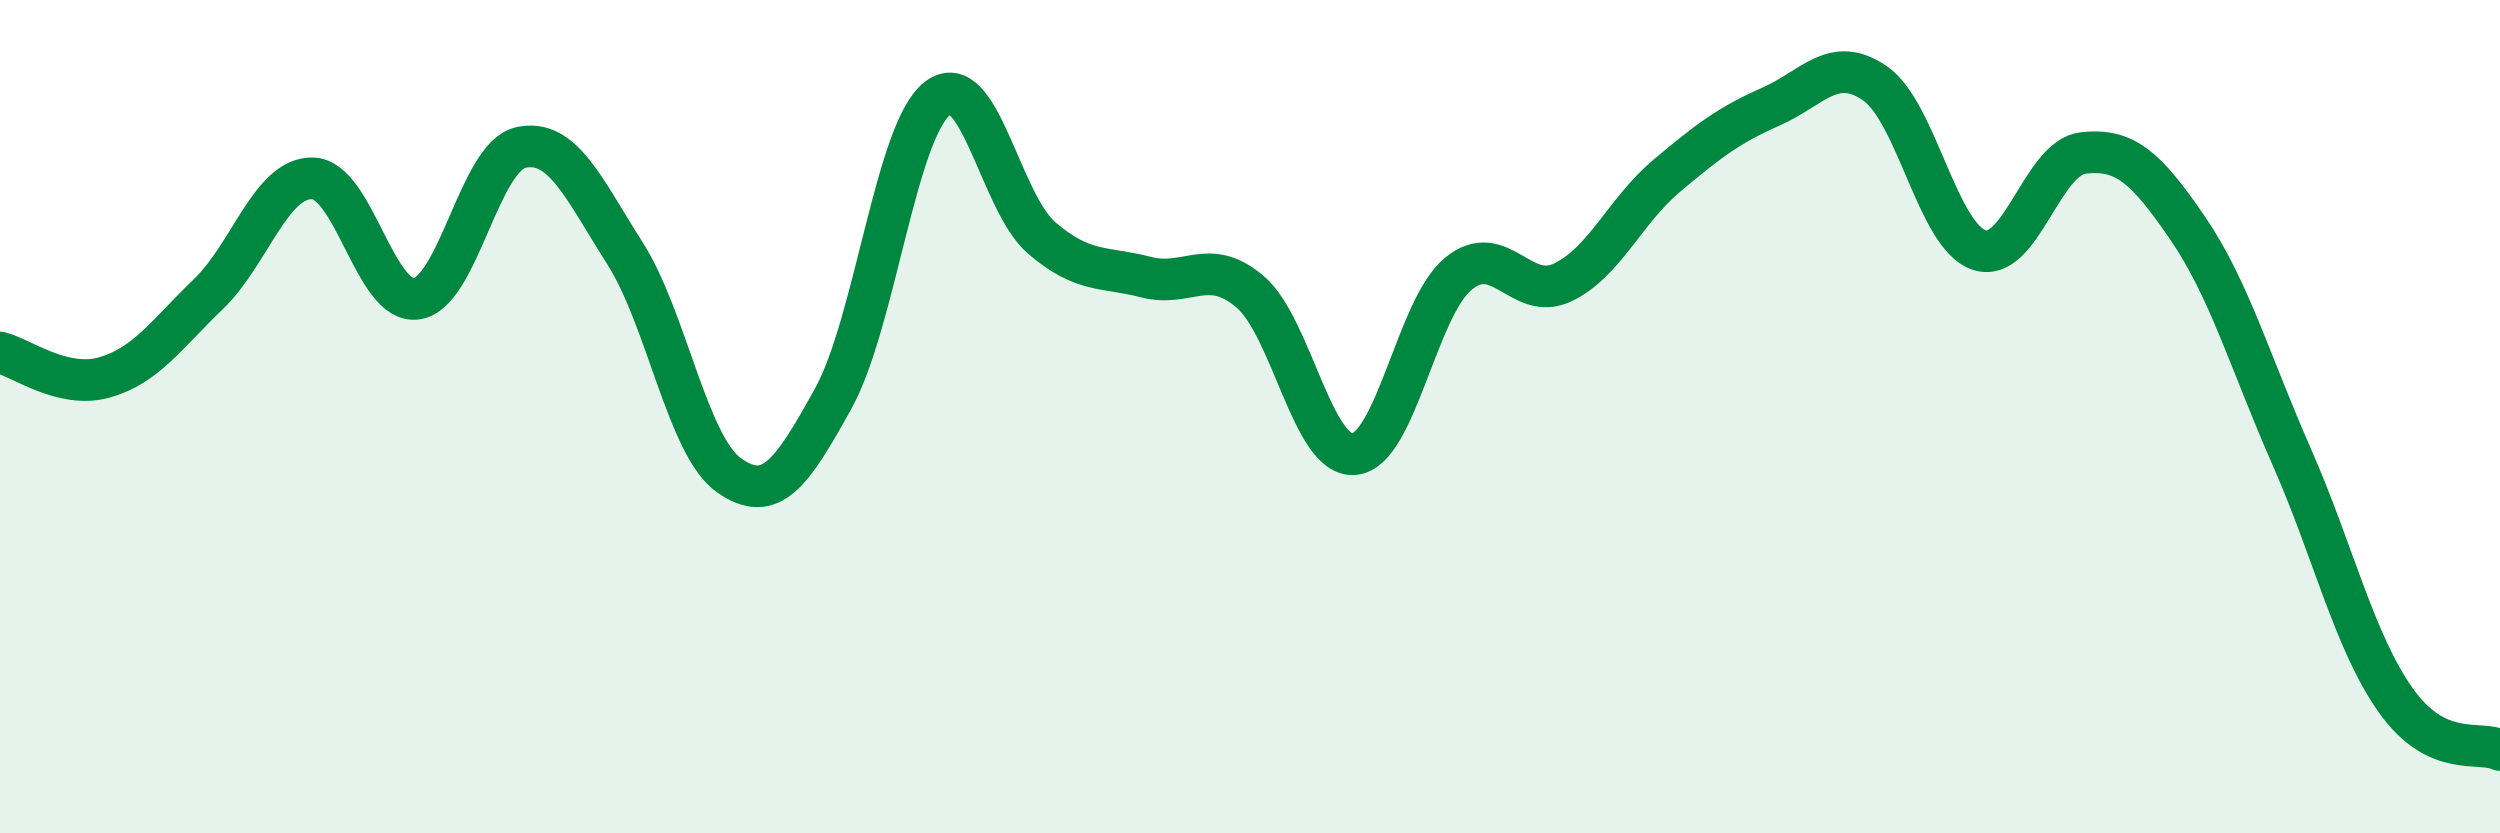
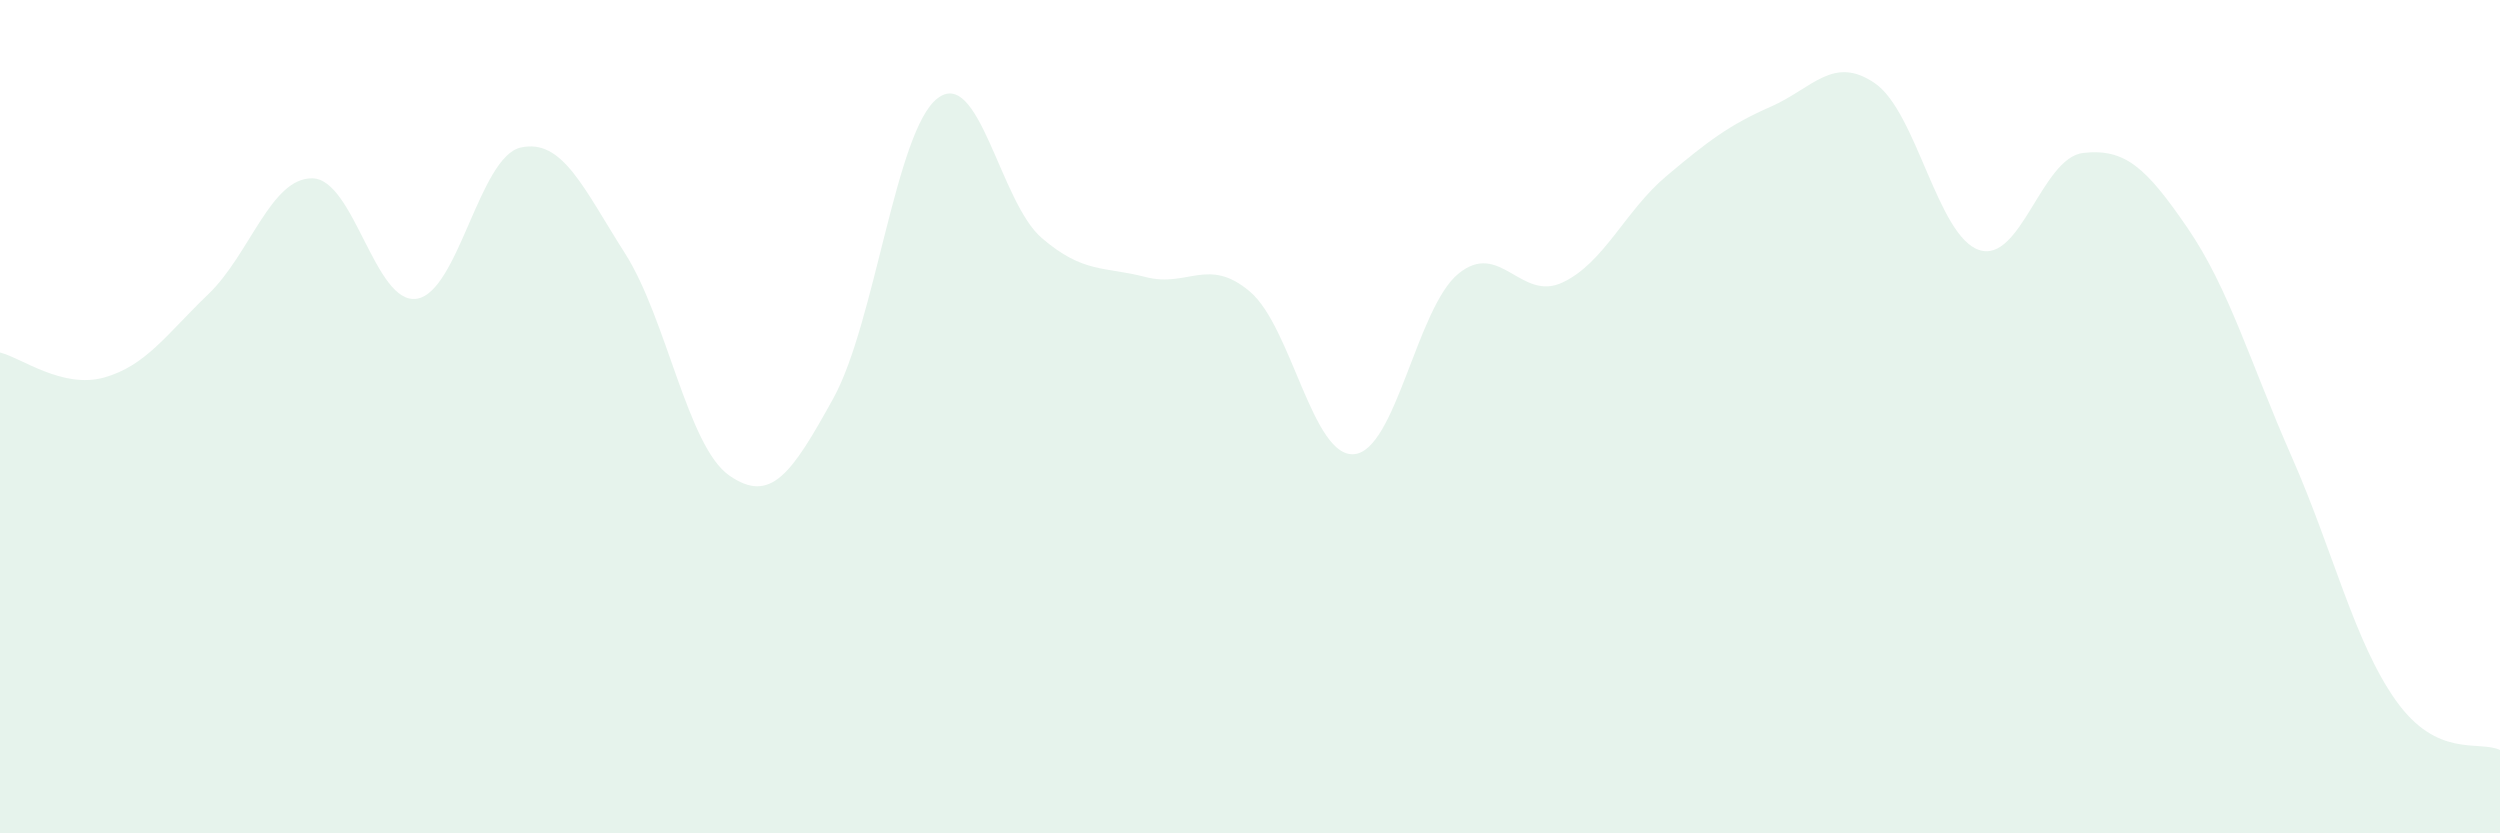
<svg xmlns="http://www.w3.org/2000/svg" width="60" height="20" viewBox="0 0 60 20">
  <path d="M 0,8.46 C 0.5,8.58 1.5,9.34 2.5,9.06 C 3.5,8.78 4,8.02 5,7.06 C 6,6.1 6.5,4.26 7.5,4.28 C 8.5,4.3 9,7.32 10,7.17 C 11,7.02 11.5,3.76 12.5,3.54 C 13.5,3.32 14,4.51 15,6.08 C 16,7.65 16.5,10.71 17.5,11.41 C 18.5,12.11 19,11.37 20,9.56 C 21,7.75 21.5,3.13 22.5,2.36 C 23.5,1.59 24,4.85 25,5.71 C 26,6.57 26.5,6.39 27.5,6.65 C 28.5,6.91 29,6.15 30,7 C 31,7.85 31.5,10.99 32.5,10.9 C 33.5,10.81 34,7.39 35,6.57 C 36,5.75 36.5,7.25 37.5,6.78 C 38.5,6.31 39,5.06 40,4.22 C 41,3.38 41.5,3 42.5,2.56 C 43.5,2.12 44,1.31 45,2 C 46,2.69 46.5,5.67 47.5,6 C 48.5,6.33 49,3.78 50,3.67 C 51,3.56 51.5,4.01 52.5,5.47 C 53.5,6.93 54,8.69 55,10.96 C 56,13.23 56.5,15.4 57.5,16.81 C 58.5,18.22 59.5,17.76 60,18L60 20L0 20Z" fill="#008740" opacity="0.1" stroke-linecap="round" stroke-linejoin="round" />
-   <path d="M 0,8.46 C 0.5,8.58 1.5,9.34 2.5,9.06 C 3.5,8.78 4,8.02 5,7.06 C 6,6.1 6.5,4.26 7.5,4.28 C 8.5,4.3 9,7.32 10,7.17 C 11,7.02 11.5,3.76 12.5,3.54 C 13.5,3.32 14,4.51 15,6.08 C 16,7.65 16.5,10.71 17.5,11.41 C 18.5,12.11 19,11.37 20,9.56 C 21,7.75 21.5,3.13 22.5,2.36 C 23.5,1.59 24,4.85 25,5.71 C 26,6.57 26.5,6.39 27.5,6.65 C 28.5,6.91 29,6.15 30,7 C 31,7.85 31.5,10.99 32.5,10.9 C 33.5,10.81 34,7.39 35,6.57 C 36,5.75 36.5,7.25 37.5,6.78 C 38.5,6.31 39,5.06 40,4.22 C 41,3.38 41.5,3 42.5,2.56 C 43.5,2.12 44,1.31 45,2 C 46,2.69 46.5,5.67 47.5,6 C 48.5,6.33 49,3.78 50,3.67 C 51,3.56 51.5,4.01 52.5,5.47 C 53.5,6.93 54,8.69 55,10.96 C 56,13.23 56.5,15.4 57.5,16.81 C 58.5,18.22 59.5,17.76 60,18" stroke="#008740" stroke-width="1" fill="none" stroke-linecap="round" stroke-linejoin="round" />
</svg>